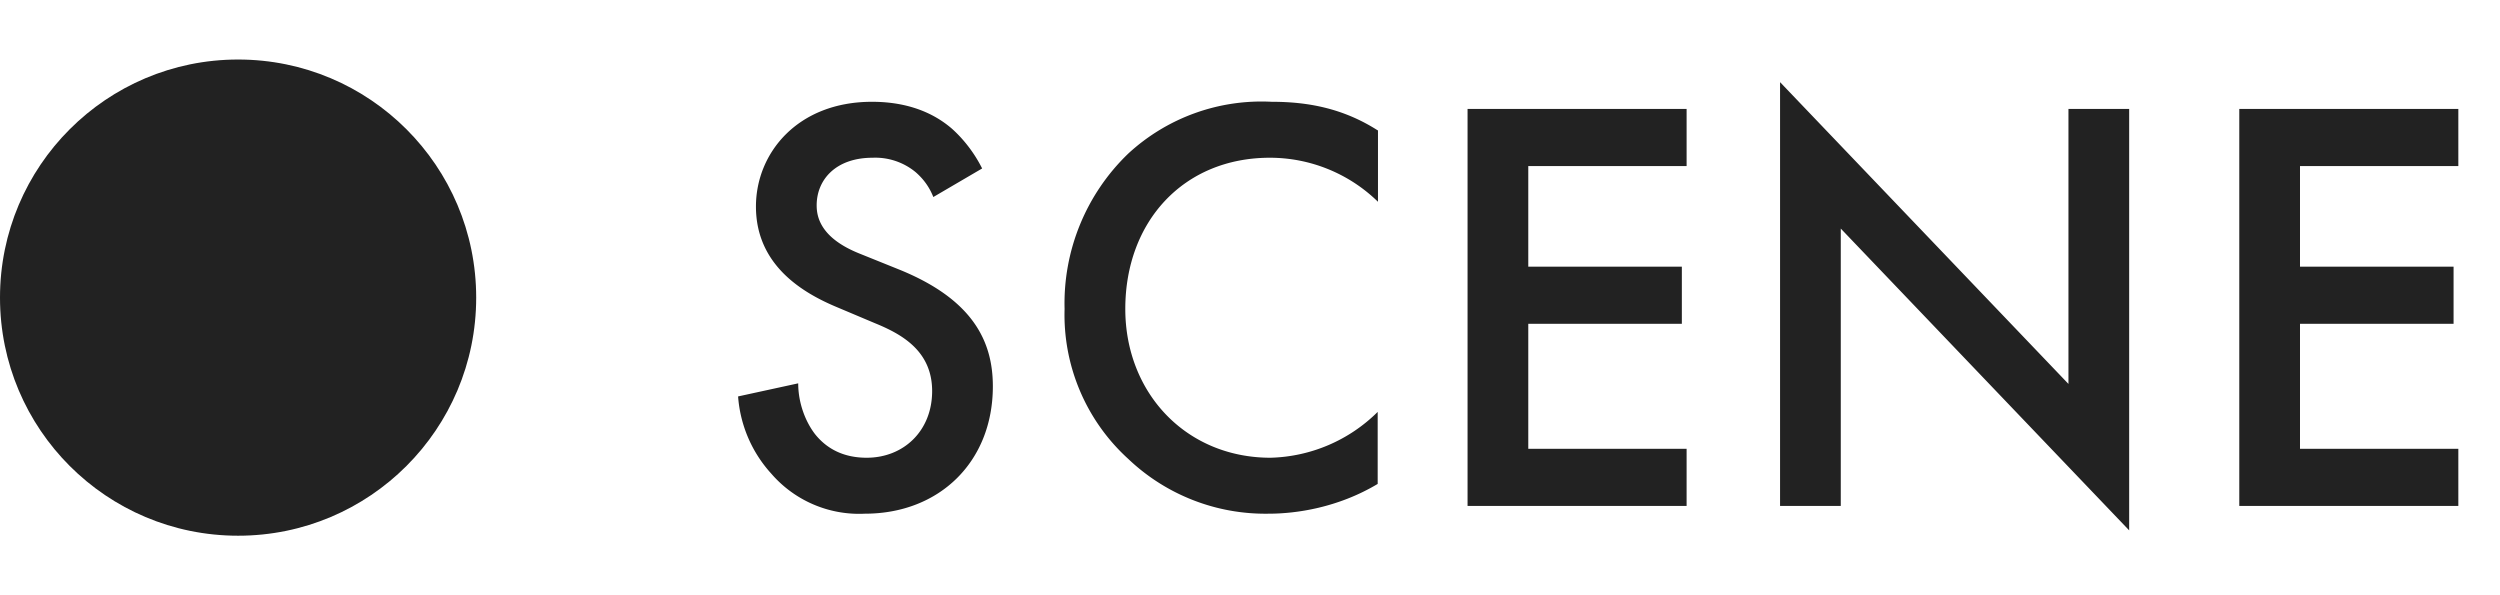
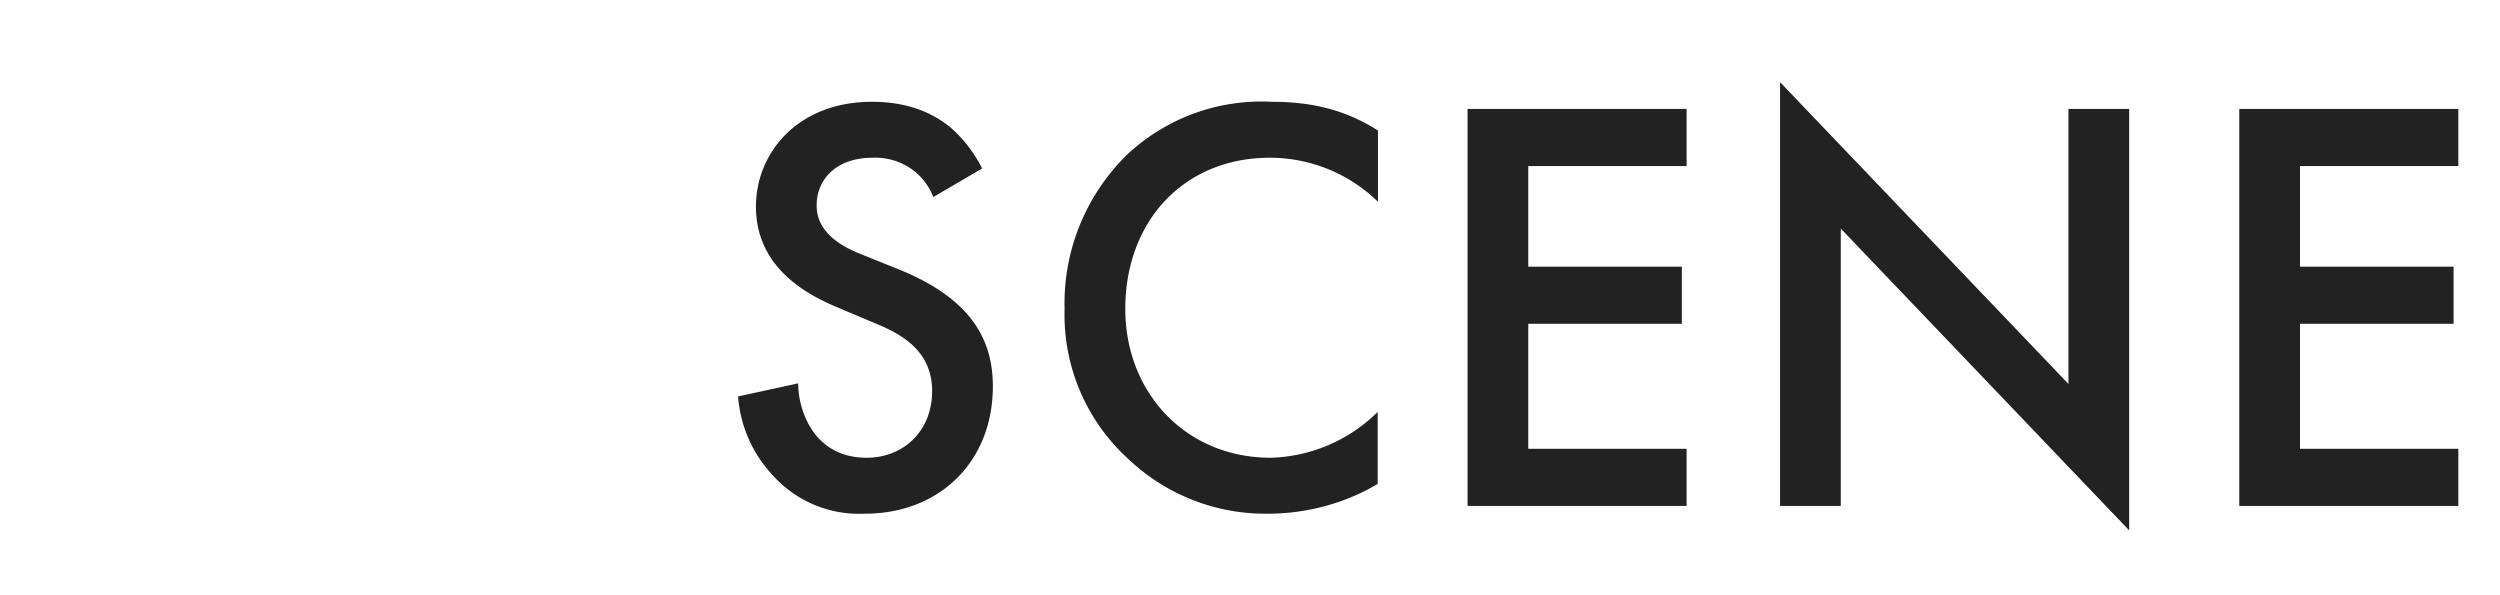
<svg xmlns="http://www.w3.org/2000/svg" fill="none" viewBox="0 0 84 20">
-   <circle cx="8" cy="10" r="8" fill="#222" />
  <path d="m33 5.66-1.64.96c-.12-.3-.3-.58-.6-.84a2.13 2.13 0 0 0-1.44-.48c-1.24 0-1.88.74-1.88 1.6 0 .4.14 1.1 1.44 1.62l1.34.54c2.46 1 3.14 2.4 3.14 3.92 0 2.54-1.8 4.28-4.3 4.28a3.9 3.9 0 0 1-3.14-1.34 4.32 4.32 0 0 1-1.12-2.6l2.02-.44c0 .66.24 1.28.56 1.7.38.48.94.8 1.74.8 1.24 0 2.2-.9 2.2-2.24 0-1.36-1.04-1.92-1.92-2.28l-1.28-.54c-1.1-.46-2.72-1.38-2.72-3.38 0-1.8 1.4-3.52 3.9-3.52 1.44 0 2.26.54 2.68.9.36.32.74.78 1.02 1.34Zm13.3-1.28v2.4a5.2 5.2 0 0 0-3.63-1.48c-2.9 0-4.86 2.14-4.86 5.08 0 2.82 2.04 5 4.88 5a5.3 5.3 0 0 0 3.6-1.54v2.42c-1.34.8-2.74 1-3.66 1a6.68 6.68 0 0 1-4.72-1.84 6.54 6.54 0 0 1-2.14-5.04 6.98 6.98 0 0 1 2.14-5.22 6.6 6.6 0 0 1 4.82-1.74c1.22 0 2.4.22 3.56.96Zm10.37-.72v1.92h-5.32v3.38h5.16v1.92h-5.16v4.2h5.32V17h-7.36V3.66h7.36ZM61.85 17h-2.04V2.76L69.5 12.9V3.66h2.04v14.16L61.85 7.68V17ZM82.6 3.66v1.92h-5.32v3.38h5.16v1.92h-5.16v4.2h5.32V17h-7.36V3.66h7.36Z" fill="#222" />
</svg>